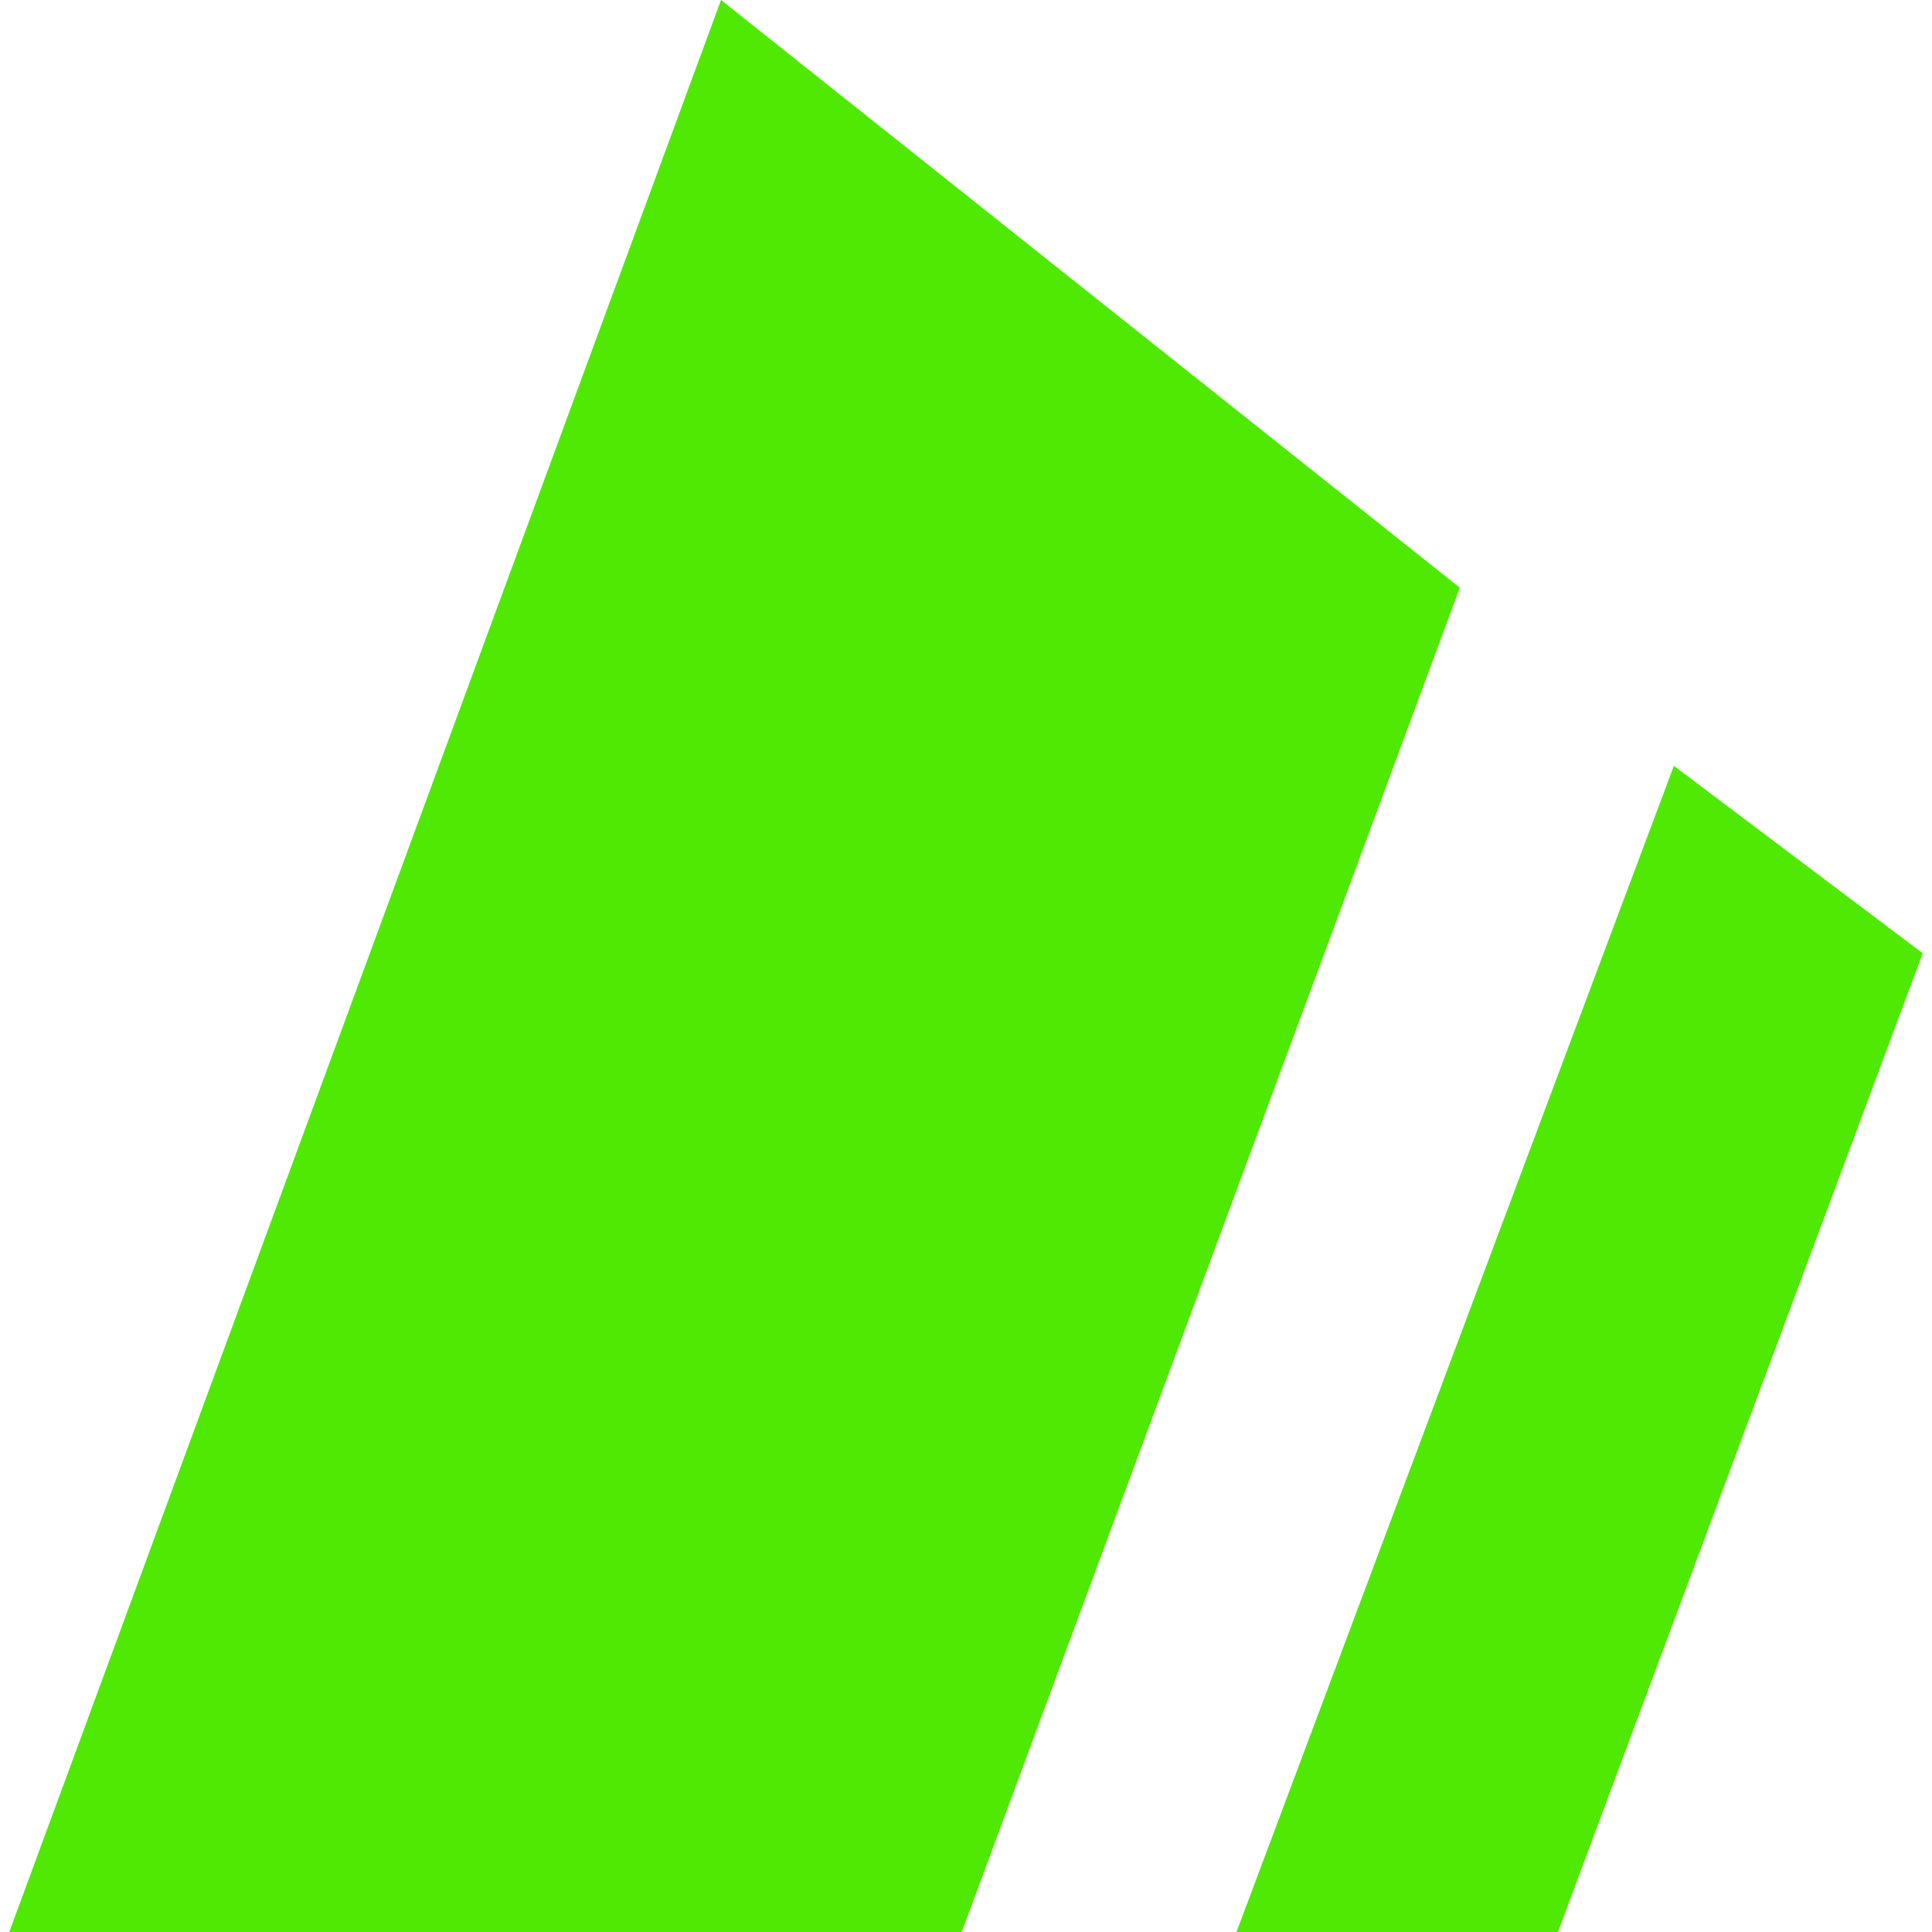
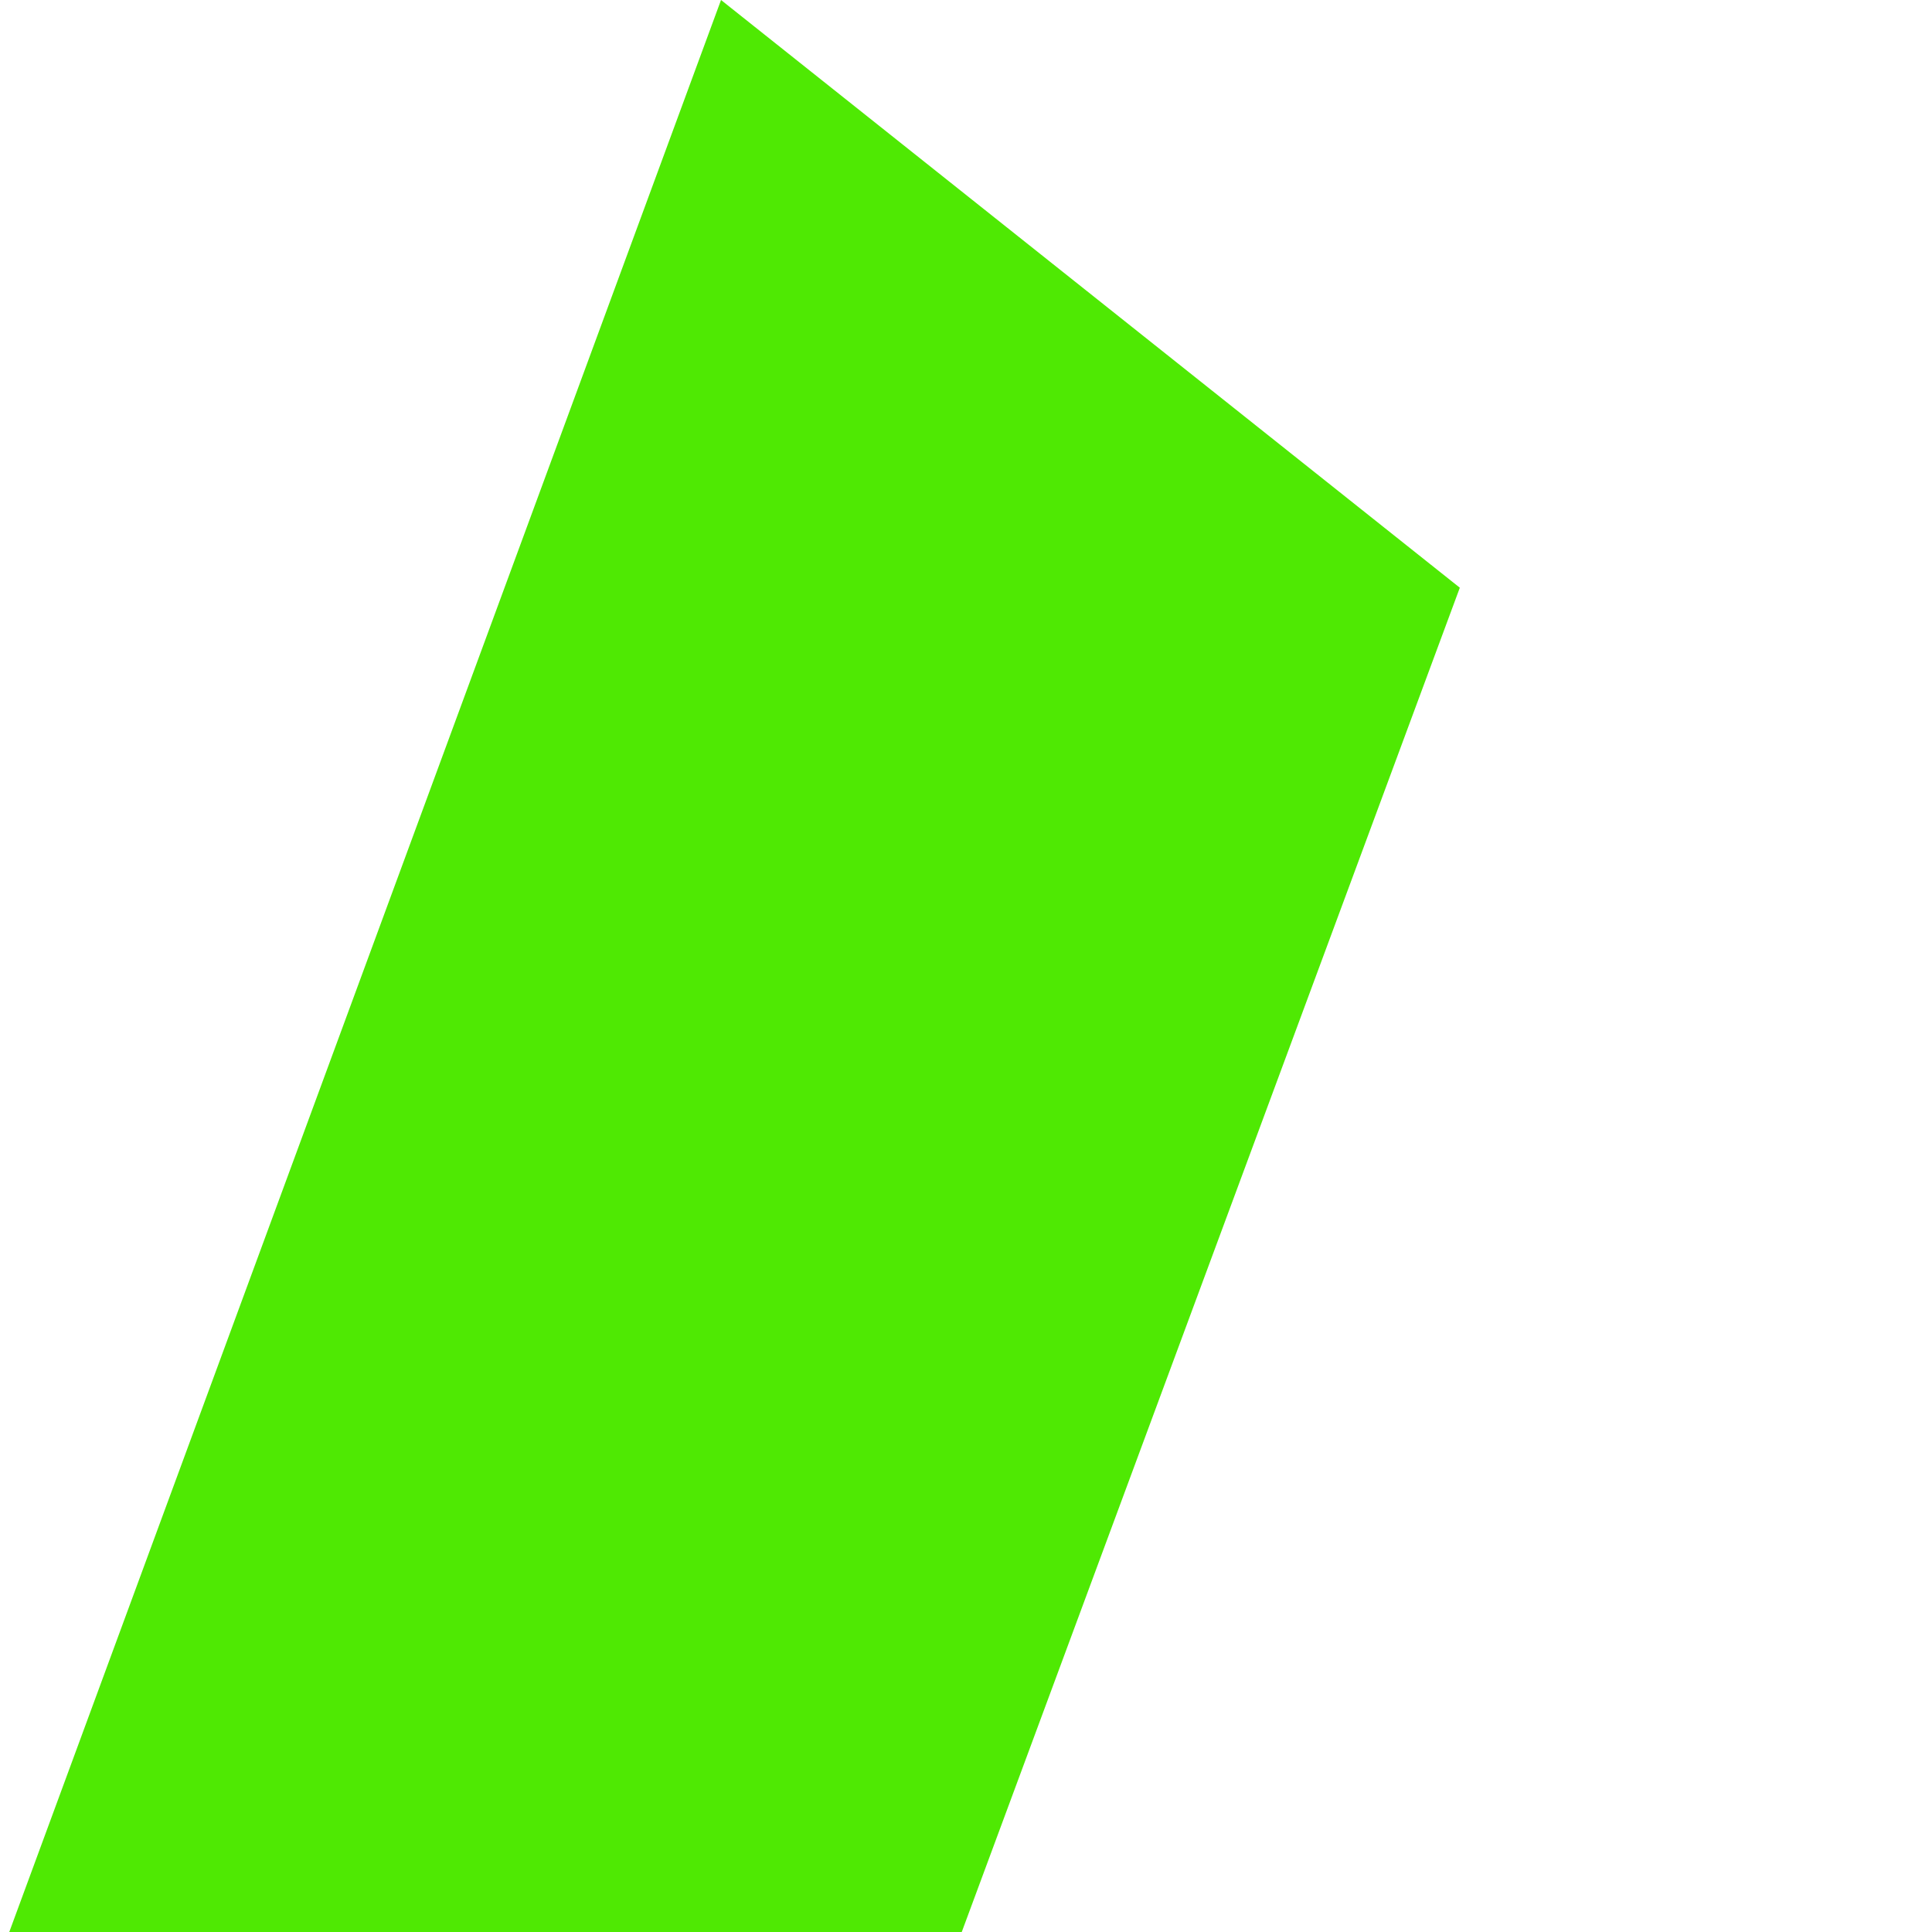
<svg xmlns="http://www.w3.org/2000/svg" id="Calque_1" data-name="Calque 1" viewBox="0 0 50 50">
  <defs>
    <style>.cls-1{fill:#4fe903;}</style>
  </defs>
  <g id="Pictogramme">
    <path class="cls-1" d="M18.66,0,37.78,15.21,24.89,50H.24Z" />
-     <path class="cls-1" d="M43.32,19.82l6.44,4.85L40.32,50H32Z" />
  </g>
</svg>